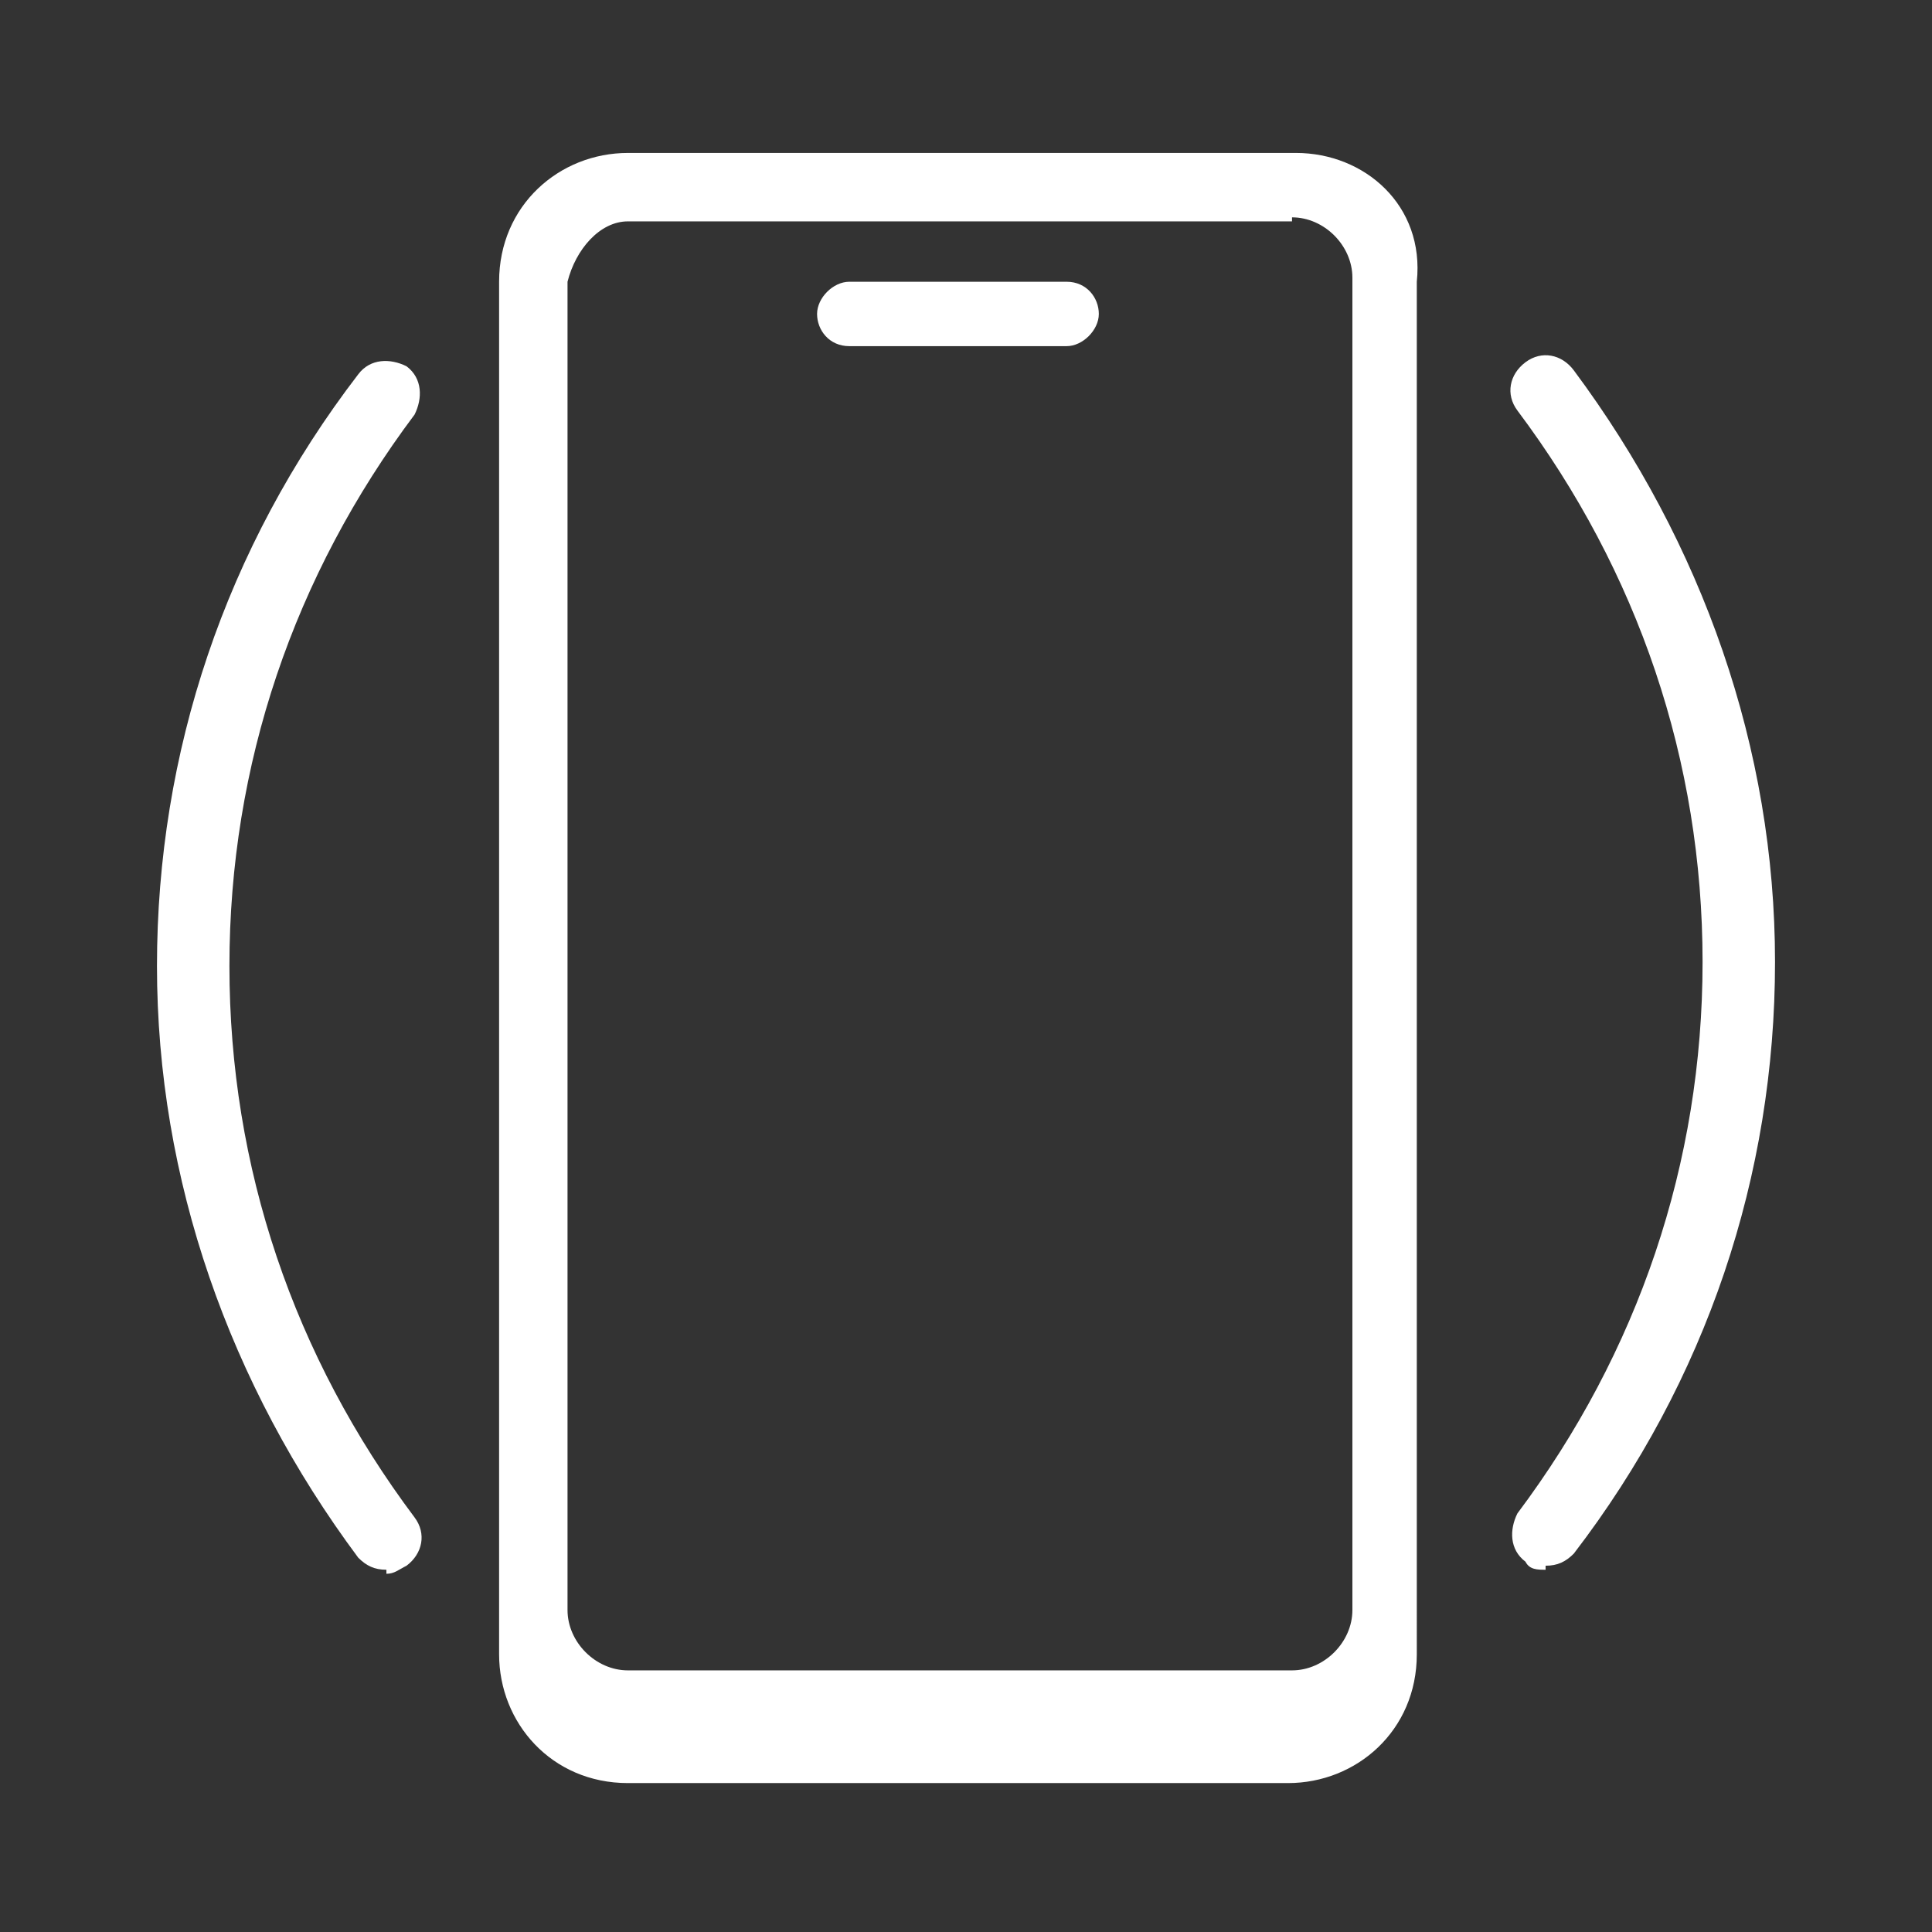
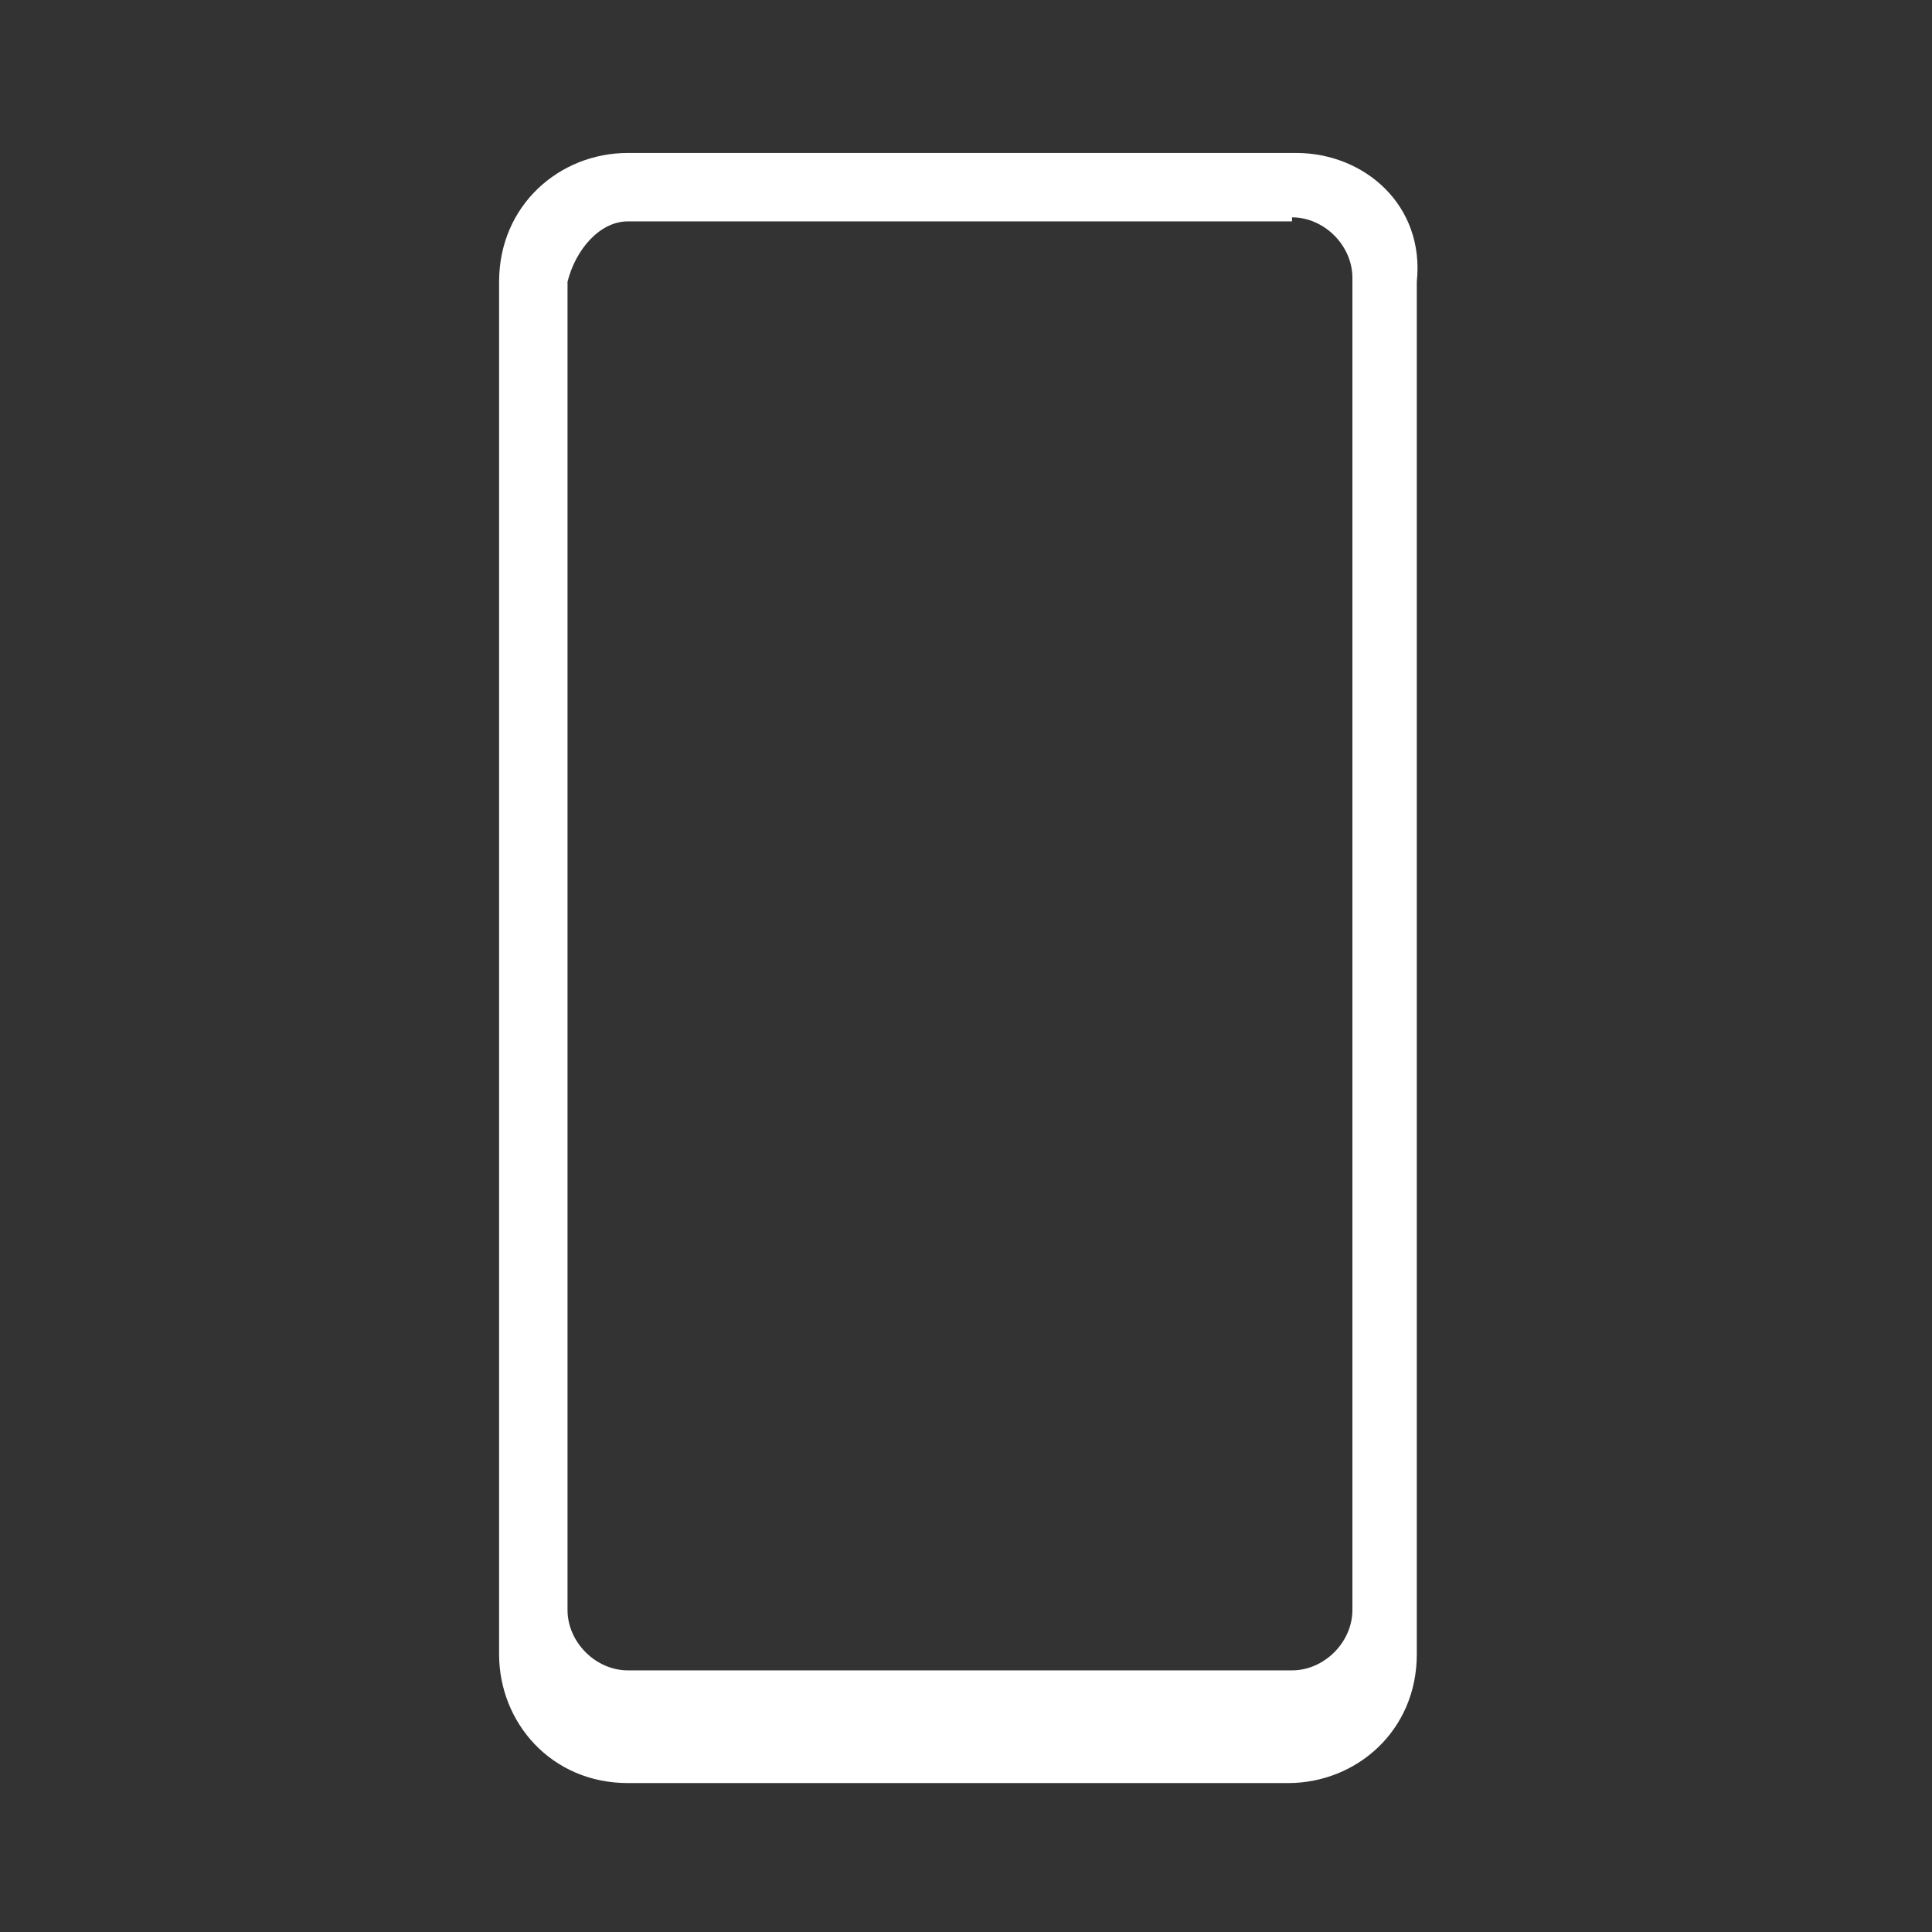
<svg xmlns="http://www.w3.org/2000/svg" id="Warstwa_1" data-name="Warstwa 1" version="1.1" viewBox="0 0 48 48">
  <rect x="0" y="0" width="48" height="48" fill="#333333" stroke="none" />
  <defs>
    <style>
      .cls-1 {
        fill: #fff;
        stroke-width: 0px;
      }
    </style>
  </defs>
  <path class="cls-1" d="M32.1,5.4c.8,0,1.5.7,1.5,1.5v33.1c0,.8-.7,1.5-1.5,1.5H15.6c-.8,0-1.5-.7-1.5-1.5V7c.2-.8.8-1.5,1.5-1.5h16.5M32.1,3.8H15.6c-1.7,0-3.2,1.3-3.2,3.2v34.1c0,1.7,1.3,3.2,3.2,3.2h16.4c1.7,0,3.2-1.3,3.2-3.2V7c.2-1.9-1.3-3.2-3-3.2h0Z" />
-   <path class="cls-1" d="M26.5,8.6h-5.4c-.5,0-.8-.4-.8-.8s.4-.8.8-.8h5.4c.5,0,.8.4.8.8s-.4.8-.8.8Z" />
-   <path class="cls-1" d="M9.6,39c-.3,0-.5-.1-.7-.3-3.2-4.3-5-9.4-5-14.7s1.7-10.4,5-14.7c.3-.4.8-.4,1.2-.2.4.3.4.8.2,1.2-3,4-4.6,8.7-4.6,13.7s1.6,9.7,4.6,13.7c.3.4.2.9-.2,1.2-.2.1-.3.2-.5.2Z" />
-   <path class="cls-1" d="M38.4,39c-.2,0-.4,0-.5-.2-.4-.3-.4-.8-.2-1.2,3-4,4.6-8.7,4.6-13.7s-1.6-9.7-4.6-13.7c-.3-.4-.2-.9.2-1.2.4-.3.9-.2,1.2.2,3.2,4.3,5,9.4,5,14.7s-1.7,10.4-5,14.7c-.2.2-.4.3-.7.3Z" />
</svg>